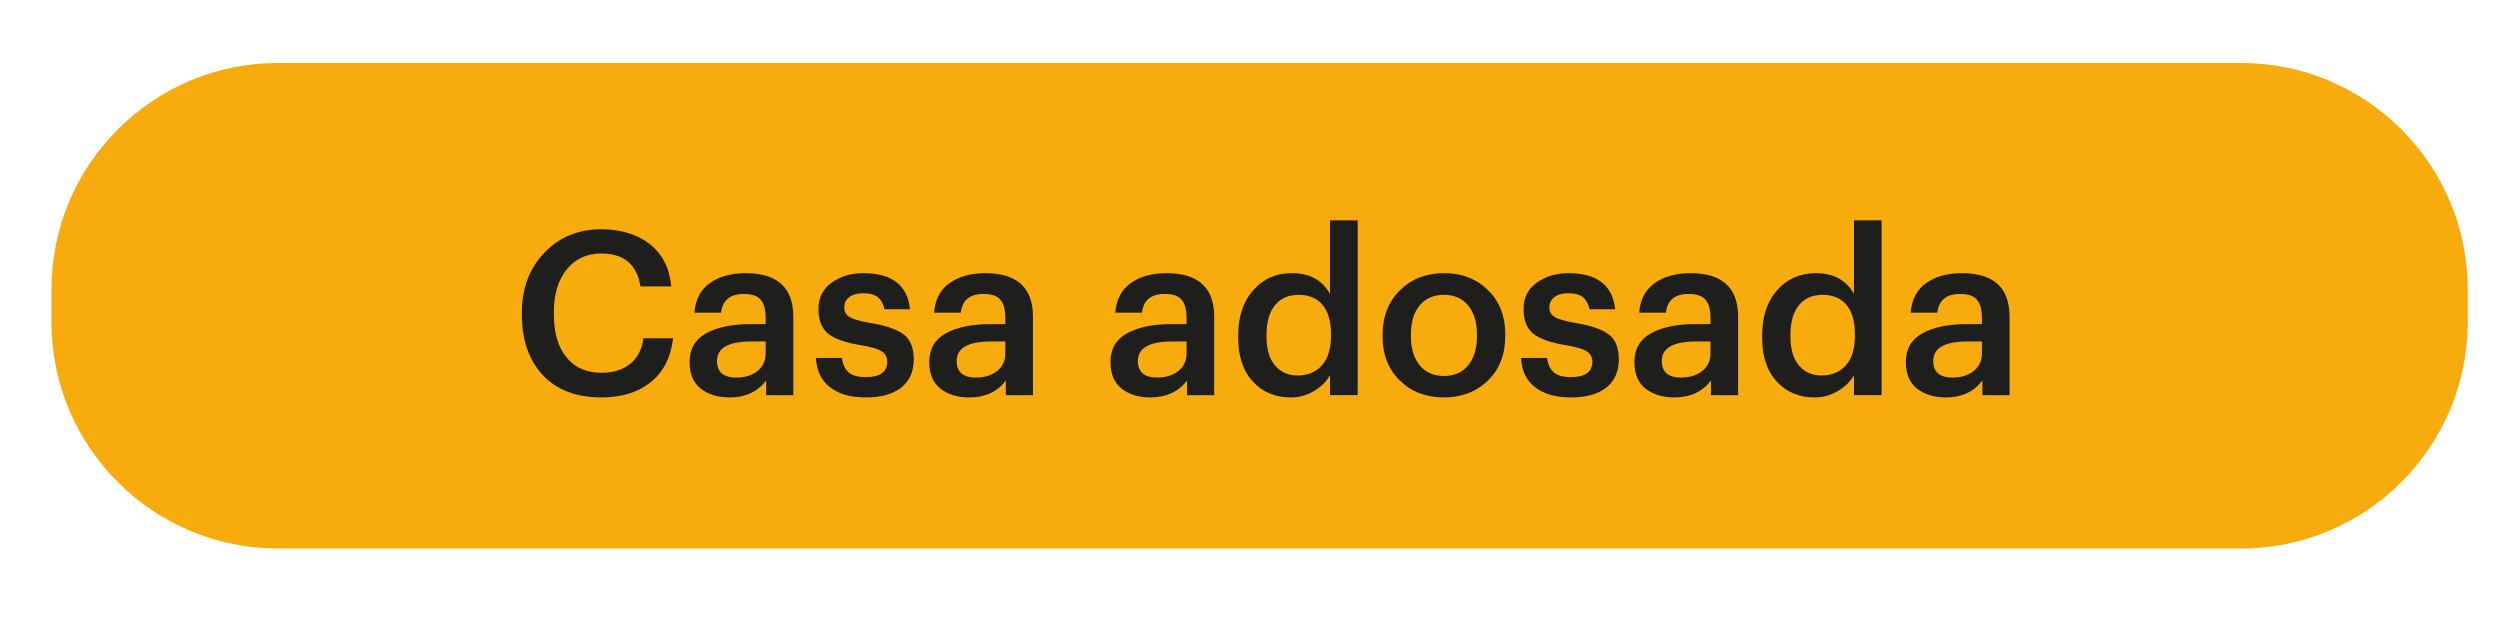
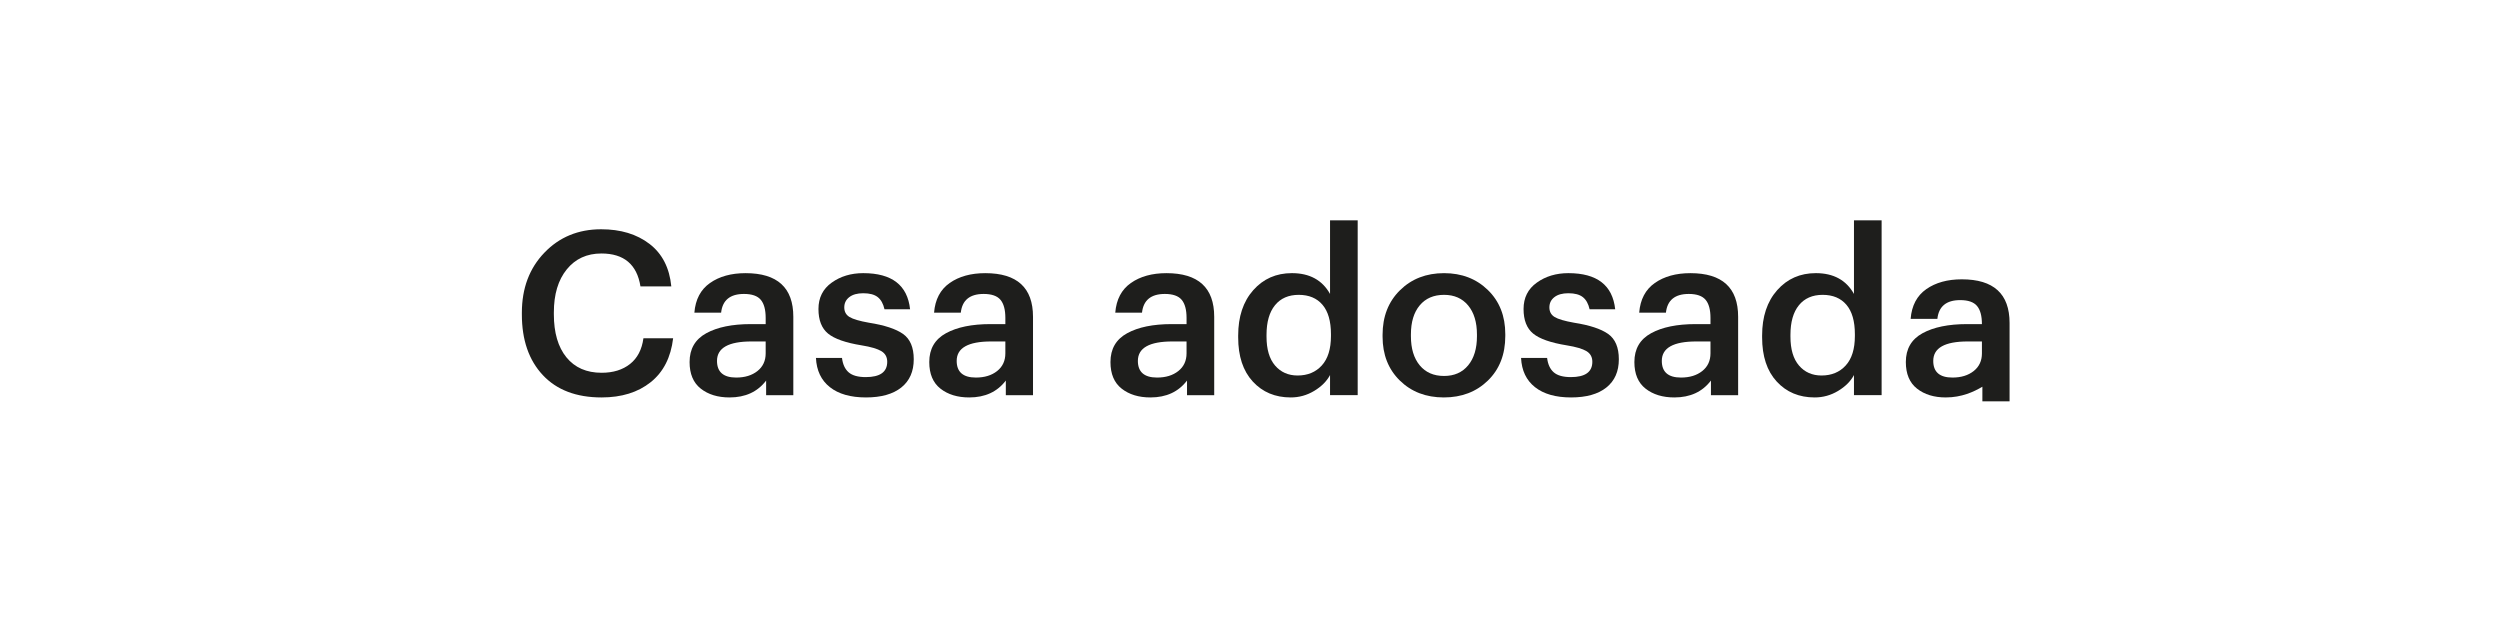
<svg xmlns="http://www.w3.org/2000/svg" version="1.1" id="Capa_1" x="0px" y="0px" width="296.057px" height="73.889px" viewBox="0 0 296.057 73.889" enable-background="new 0 0 296.057 73.889" xml:space="preserve">
-   <path fill="#F8AB0C" d="M292.238,38.109c0,14.826-12.02,26.848-26.845,26.848H32.937C18.11,64.956,6.09,52.935,6.09,38.109v-3.808  c0-14.827,12.021-26.846,26.848-26.846h232.456c14.825,0,26.845,12.019,26.845,26.846V38.109z" />
  <rect x="5.76" y="-74.026" fill="none" width="283.095" height="37.775" />
  <g enable-background="new    ">
    <path fill="#1E1E1C" d="M71.244,47.066c-2.995,0-5.317-0.884-6.967-2.651c-1.651-1.768-2.476-4.158-2.476-7.171v-0.217   c0-2.886,0.888-5.253,2.666-7.103c1.776-1.849,4.018-2.773,6.724-2.773c2.309,0,4.216,0.577,5.723,1.731   c1.506,1.155,2.368,2.832,2.584,5.033h-3.653c-0.415-2.598-1.958-3.896-4.627-3.896c-1.714,0-3.081,0.627-4.1,1.881   S65.589,34.854,65.589,37v0.216c0,2.184,0.496,3.883,1.488,5.101s2.381,1.827,4.167,1.827c1.371,0,2.494-0.348,3.369-1.042   c0.875-0.694,1.402-1.709,1.583-3.044h3.518c-0.271,2.272-1.159,4.009-2.666,5.208C75.542,46.466,73.608,47.066,71.244,47.066z" />
    <path fill="#1E1E1C" d="M86.397,47.066c-1.389,0-2.526-0.347-3.409-1.042c-0.884-0.694-1.326-1.745-1.326-3.152   c0-1.551,0.658-2.688,1.976-3.409c1.316-0.722,3.075-1.082,5.276-1.082h1.759v-0.73c0-0.975-0.194-1.691-0.582-2.151   c-0.388-0.46-1.051-0.69-1.989-0.69c-1.642,0-2.543,0.74-2.706,2.219H82.23c0.126-1.569,0.744-2.741,1.854-3.518   c1.109-0.775,2.512-1.163,4.208-1.163c3.77,0,5.655,1.723,5.655,5.168v9.281h-3.22v-1.731   C89.716,46.399,88.273,47.066,86.397,47.066z M87.182,44.711c1.028,0,1.867-0.257,2.517-0.771c0.649-0.515,0.974-1.213,0.974-2.098   v-1.406h-1.678c-2.724,0-4.086,0.767-4.086,2.3C84.909,44.053,85.667,44.711,87.182,44.711z" />
    <path fill="#1E1E1C" d="M102.552,47.066c-1.822,0-3.247-0.406-4.275-1.218s-1.579-1.966-1.651-3.463h3.085   c0.09,0.757,0.352,1.325,0.785,1.704s1.109,0.568,2.029,0.568c1.695,0,2.543-0.604,2.543-1.812c0-0.56-0.23-0.979-0.69-1.259   c-0.46-0.279-1.24-0.51-2.34-0.689c-1.895-0.307-3.22-0.771-3.978-1.394c-0.757-0.623-1.136-1.592-1.136-2.909   c0-1.335,0.523-2.377,1.569-3.125c1.046-0.749,2.291-1.123,3.734-1.123c3.391,0,5.24,1.425,5.547,4.275h-3.031   c-0.145-0.649-0.411-1.128-0.798-1.435s-0.96-0.46-1.718-0.46c-0.704,0-1.254,0.153-1.651,0.46   c-0.397,0.307-0.595,0.713-0.595,1.218s0.207,0.884,0.623,1.137c0.415,0.253,1.181,0.478,2.3,0.676   c1.84,0.289,3.184,0.731,4.032,1.326c0.848,0.596,1.272,1.597,1.272,3.004c0,1.443-0.492,2.557-1.475,3.342   C105.748,46.673,104.355,47.066,102.552,47.066z" />
    <path fill="#1E1E1C" d="M114.781,47.066c-1.389,0-2.526-0.347-3.409-1.042c-0.884-0.694-1.326-1.745-1.326-3.152   c0-1.551,0.658-2.688,1.976-3.409c1.316-0.722,3.075-1.082,5.276-1.082h1.759v-0.73c0-0.975-0.194-1.691-0.582-2.151   c-0.388-0.46-1.051-0.69-1.989-0.69c-1.642,0-2.543,0.74-2.706,2.219h-3.166c0.126-1.569,0.744-2.741,1.854-3.518   c1.109-0.775,2.512-1.163,4.208-1.163c3.77,0,5.655,1.723,5.655,5.168v9.281h-3.22v-1.731   C118.1,46.399,116.657,47.066,114.781,47.066z M115.566,44.711c1.028,0,1.867-0.257,2.517-0.771   c0.649-0.515,0.974-1.213,0.974-2.098v-1.406h-1.678c-2.724,0-4.086,0.767-4.086,2.3C113.293,44.053,114.051,44.711,115.566,44.711   z" />
    <path fill="#1E1E1C" d="M136.239,47.066c-1.389,0-2.526-0.347-3.409-1.042c-0.884-0.694-1.326-1.745-1.326-3.152   c0-1.551,0.658-2.688,1.976-3.409c1.316-0.722,3.075-1.082,5.276-1.082h1.759v-0.73c0-0.975-0.194-1.691-0.582-2.151   c-0.388-0.46-1.051-0.69-1.989-0.69c-1.642,0-2.543,0.74-2.706,2.219h-3.166c0.126-1.569,0.744-2.741,1.854-3.518   c1.109-0.775,2.512-1.163,4.208-1.163c3.77,0,5.655,1.723,5.655,5.168v9.281h-3.22v-1.731   C139.557,46.399,138.115,47.066,136.239,47.066z M137.023,44.711c1.028,0,1.867-0.257,2.517-0.771   c0.649-0.515,0.974-1.213,0.974-2.098v-1.406h-1.678c-2.724,0-4.086,0.767-4.086,2.3C134.75,44.053,135.508,44.711,137.023,44.711z   " />
    <path fill="#1E1E1C" d="M152.852,47.066c-1.84,0-3.338-0.627-4.492-1.881c-1.154-1.253-1.731-2.998-1.731-5.235v-0.217   c0-2.236,0.595-4.027,1.786-5.371c1.191-1.344,2.715-2.016,4.573-2.016c2.093,0,3.599,0.821,4.519,2.462v-8.713h3.274v20.7h-3.274   v-2.381c-0.396,0.739-1.023,1.366-1.881,1.88C154.769,46.809,153.844,47.066,152.852,47.066z M153.665,44.468   c1.189,0,2.146-0.396,2.867-1.19c0.722-0.794,1.083-1.957,1.083-3.49v-0.217c0-1.533-0.334-2.692-1.001-3.478   c-0.668-0.784-1.605-1.177-2.814-1.177s-2.146,0.41-2.814,1.231c-0.667,0.821-1.001,1.988-1.001,3.504v0.217   c0,1.497,0.339,2.638,1.015,3.423C151.676,44.075,152.563,44.468,153.665,44.468z" />
    <path fill="#1E1E1C" d="M176.204,45.064c-1.371,1.335-3.111,2.002-5.223,2.002c-2.109,0-3.847-0.667-5.209-2.002   c-1.361-1.335-2.043-3.066-2.043-5.195v-0.217c0-2.165,0.686-3.924,2.057-5.276s3.112-2.029,5.223-2.029   c2.093,0,3.824,0.667,5.195,2.002s2.057,3.076,2.057,5.223v0.217C178.26,41.97,177.575,43.729,176.204,45.064z M171.009,44.523   c1.209,0,2.16-0.42,2.855-1.259c0.693-0.839,1.041-1.988,1.041-3.45v-0.189c0-1.461-0.348-2.611-1.041-3.449   c-0.695-0.839-1.646-1.259-2.855-1.259c-1.227,0-2.188,0.415-2.881,1.245c-0.695,0.83-1.043,1.975-1.043,3.437v0.216   c0,1.462,0.348,2.611,1.043,3.45C168.821,44.103,169.782,44.523,171.009,44.523z" />
    <path fill="#1E1E1C" d="M186.053,47.066c-1.822,0-3.247-0.406-4.275-1.218s-1.578-1.966-1.65-3.463h3.084   c0.09,0.757,0.352,1.325,0.785,1.704s1.109,0.568,2.029,0.568c1.695,0,2.543-0.604,2.543-1.812c0-0.56-0.229-0.979-0.689-1.259   c-0.46-0.279-1.24-0.51-2.34-0.689c-1.895-0.307-3.221-0.771-3.979-1.394c-0.758-0.623-1.137-1.592-1.137-2.909   c0-1.335,0.523-2.377,1.57-3.125c1.045-0.749,2.29-1.123,3.734-1.123c3.391,0,5.239,1.425,5.547,4.275h-3.031   c-0.145-0.649-0.41-1.128-0.799-1.435c-0.387-0.307-0.96-0.46-1.717-0.46c-0.704,0-1.255,0.153-1.651,0.46   c-0.397,0.307-0.595,0.713-0.595,1.218s0.207,0.884,0.622,1.137s1.181,0.478,2.3,0.676c1.84,0.289,3.184,0.731,4.031,1.326   c0.848,0.596,1.272,1.597,1.272,3.004c0,1.443-0.491,2.557-1.476,3.342C189.251,46.673,187.856,47.066,186.053,47.066z" />
    <path fill="#1E1E1C" d="M198.284,47.066c-1.39,0-2.526-0.347-3.41-1.042c-0.884-0.694-1.326-1.745-1.326-3.152   c0-1.551,0.658-2.688,1.977-3.409c1.316-0.722,3.074-1.082,5.275-1.082h1.76v-0.73c0-0.975-0.195-1.691-0.582-2.151   c-0.389-0.46-1.051-0.69-1.989-0.69c-1.642,0-2.544,0.74-2.706,2.219h-3.166c0.127-1.569,0.744-2.741,1.854-3.518   c1.109-0.775,2.512-1.163,4.208-1.163c3.771,0,5.655,1.723,5.655,5.168v9.281h-3.22v-1.731   C201.602,46.399,200.159,47.066,198.284,47.066z M199.068,44.711c1.028,0,1.867-0.257,2.517-0.771   c0.649-0.515,0.975-1.213,0.975-2.098v-1.406h-1.678c-2.725,0-4.086,0.767-4.086,2.3C196.796,44.053,197.553,44.711,199.068,44.711   z" />
    <path fill="#1E1E1C" d="M214.897,47.066c-1.84,0-3.338-0.627-4.492-1.881c-1.154-1.253-1.73-2.998-1.73-5.235v-0.217   c0-2.236,0.595-4.027,1.785-5.371c1.191-1.344,2.715-2.016,4.573-2.016c2.093,0,3.599,0.821,4.519,2.462v-8.713h3.274v20.7h-3.274   v-2.381c-0.396,0.739-1.023,1.366-1.881,1.88C216.814,46.809,215.889,47.066,214.897,47.066z M215.71,44.468   c1.189,0,2.146-0.396,2.867-1.19c0.722-0.794,1.083-1.957,1.083-3.49v-0.217c0-1.533-0.334-2.692-1.001-3.478   c-0.668-0.784-1.605-1.177-2.814-1.177s-2.146,0.41-2.814,1.231c-0.667,0.821-1.001,1.988-1.001,3.504v0.217   c0,1.497,0.339,2.638,1.015,3.423C213.72,44.075,214.608,44.468,215.71,44.468z" />
-     <path fill="#1E1E1C" d="M230.428,47.066c-1.389,0-2.525-0.347-3.408-1.042c-0.885-0.694-1.326-1.745-1.326-3.152   c0-1.551,0.658-2.688,1.975-3.409s3.076-1.082,5.277-1.082h1.758v-0.73c0-0.975-0.193-1.691-0.582-2.151   c-0.388-0.46-1.051-0.69-1.988-0.69c-1.642,0-2.543,0.74-2.705,2.219h-3.166c0.125-1.569,0.744-2.741,1.854-3.518   c1.109-0.775,2.512-1.163,4.207-1.163c3.77,0,5.655,1.723,5.655,5.168v9.281h-3.22v-1.731   C233.748,46.399,232.305,47.066,230.428,47.066z M231.214,44.711c1.028,0,1.867-0.257,2.517-0.771   c0.649-0.515,0.974-1.213,0.974-2.098v-1.406h-1.678c-2.724,0-4.086,0.767-4.086,2.3C228.94,44.053,229.698,44.711,231.214,44.711z   " />
+     <path fill="#1E1E1C" d="M230.428,47.066c-1.389,0-2.525-0.347-3.408-1.042c-0.885-0.694-1.326-1.745-1.326-3.152   c0-1.551,0.658-2.688,1.975-3.409s3.076-1.082,5.277-1.082h1.758c0-0.975-0.193-1.691-0.582-2.151   c-0.388-0.46-1.051-0.69-1.988-0.69c-1.642,0-2.543,0.74-2.705,2.219h-3.166c0.125-1.569,0.744-2.741,1.854-3.518   c1.109-0.775,2.512-1.163,4.207-1.163c3.77,0,5.655,1.723,5.655,5.168v9.281h-3.22v-1.731   C233.748,46.399,232.305,47.066,230.428,47.066z M231.214,44.711c1.028,0,1.867-0.257,2.517-0.771   c0.649-0.515,0.974-1.213,0.974-2.098v-1.406h-1.678c-2.724,0-4.086,0.767-4.086,2.3C228.94,44.053,229.698,44.711,231.214,44.711z   " />
  </g>
</svg>